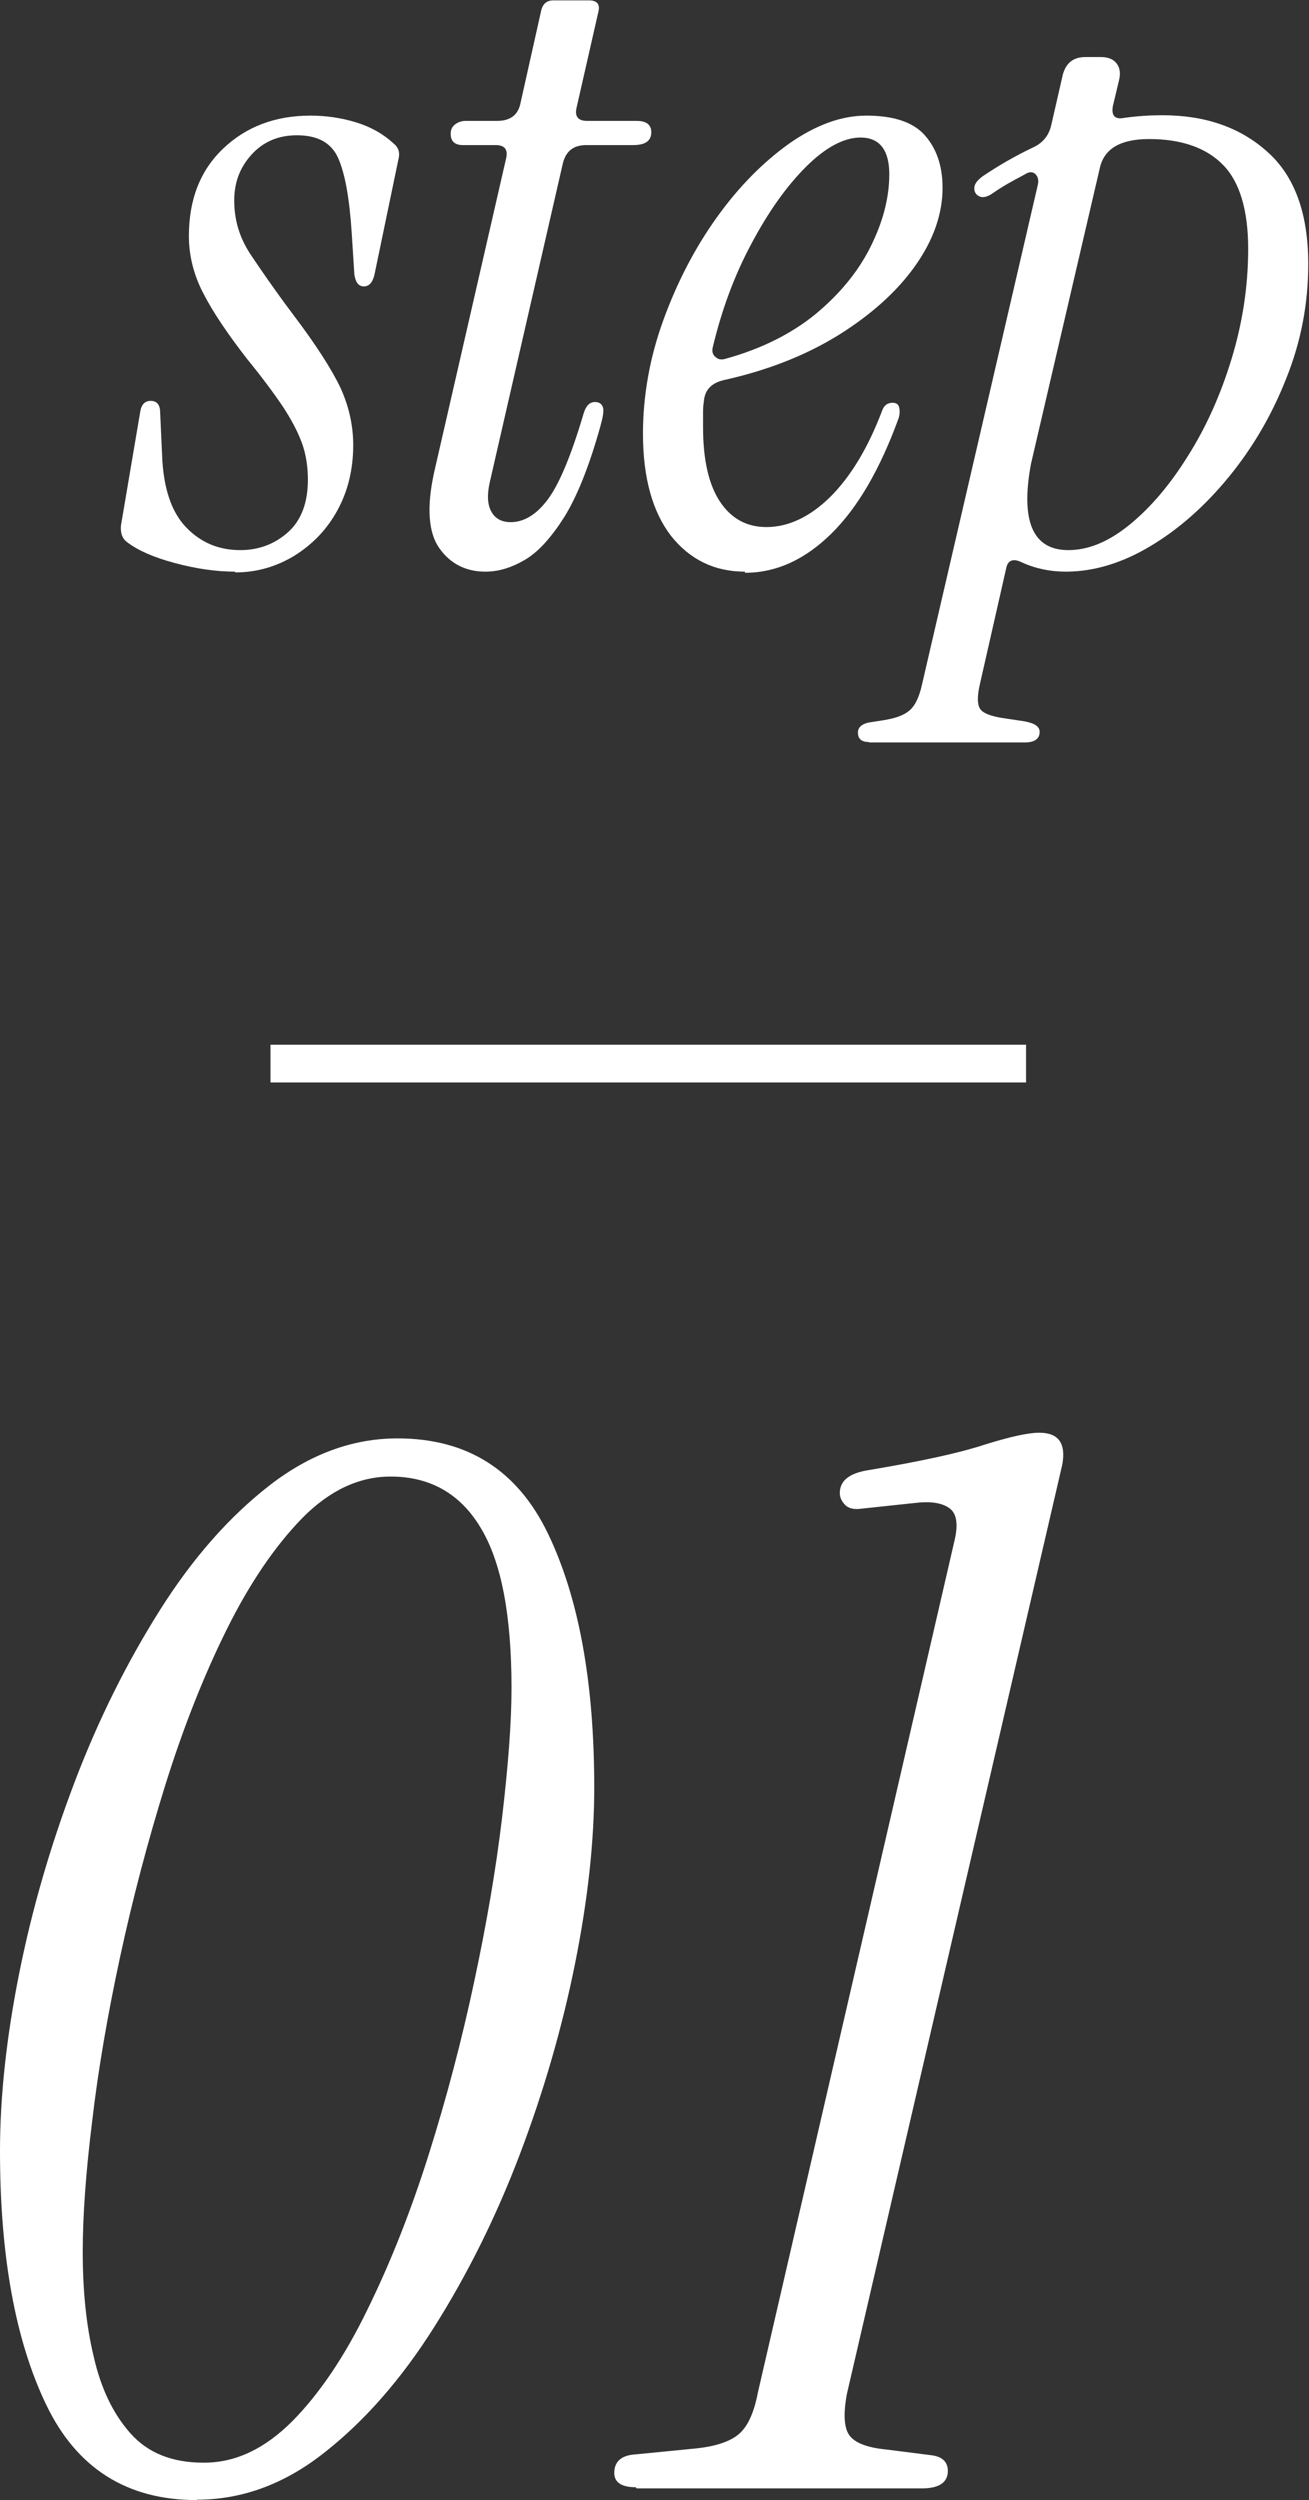
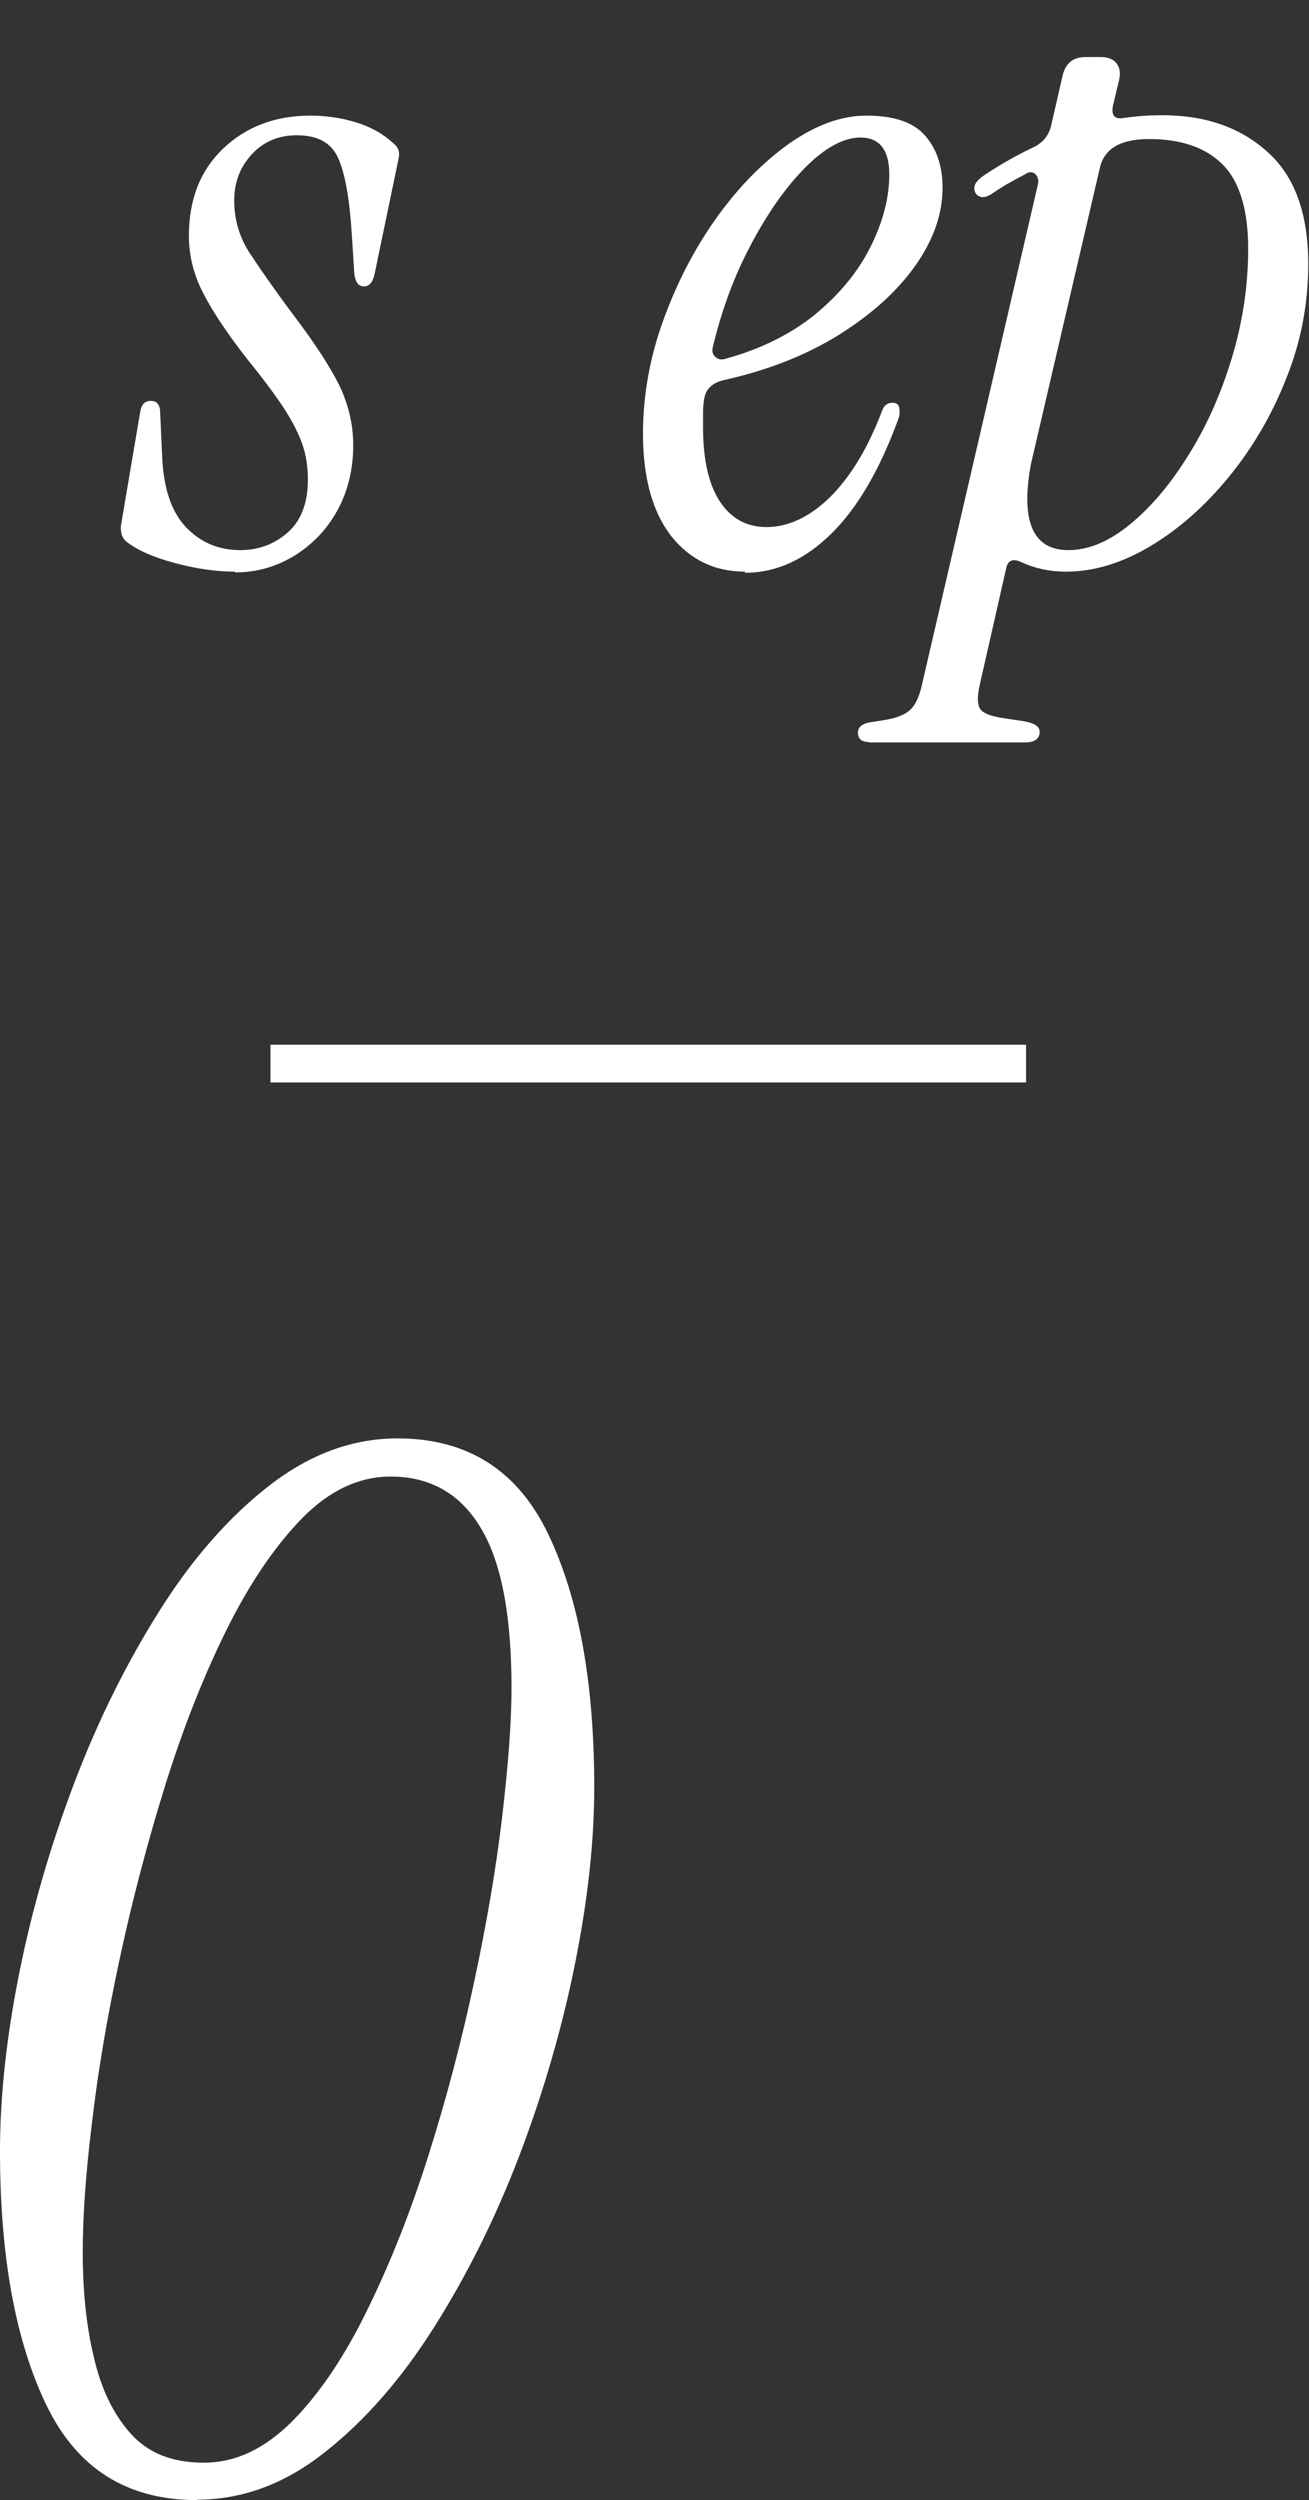
<svg xmlns="http://www.w3.org/2000/svg" viewBox="0 0 34.65 66.17">
  <rect x="0" y="0" width="34.65" height="66.17" fill="#333333" stroke="none" />
  <g fill="#fff">
    <path d="m6.22 15.13c-.51 0-1.04-.08-1.6-.23s-.99-.34-1.28-.57c-.11-.09-.15-.23-.14-.41l.51-3.01c.03-.2.12-.3.28-.3.17 0 .25.11.25.32l.05 1.1c.03.87.24 1.51.63 1.92s.87.61 1.44.61c.49 0 .91-.16 1.26-.47s.53-.78.53-1.39c0-.35-.05-.68-.16-.98s-.28-.62-.51-.97c-.23-.34-.54-.76-.94-1.25-.52-.67-.91-1.25-1.16-1.74-.25-.48-.38-.99-.38-1.51 0-.97.3-1.74.91-2.32s1.38-.87 2.31-.87c.41 0 .82.06 1.21.18s.72.31.98.55c.14.11.18.25.14.41l-.64 3.08c-.05.2-.14.3-.28.3s-.22-.11-.25-.32l-.07-1.1c-.06-.92-.18-1.58-.36-1.98s-.54-.6-1.09-.6c-.49 0-.89.17-1.2.51s-.46.74-.46 1.22c0 .51.14.97.41 1.39.28.42.65.96 1.13 1.6.63.83 1.05 1.49 1.28 1.98.22.49.33.99.33 1.5 0 .64-.14 1.22-.42 1.73s-.66.9-1.14 1.2c-.48.29-1 .44-1.56.44z" />
-     <path d="m12.85 15.13c-.52 0-.93-.21-1.22-.62s-.34-1.08-.14-2l1.91-8.33c.05-.23-.05-.34-.28-.34h-.87c-.21 0-.32-.1-.32-.3 0-.11.04-.19.12-.25s.17-.09.28-.09h.83c.35 0 .56-.16.62-.48l.55-2.46c.05-.17.15-.25.32-.25h.94c.21 0 .3.1.25.3l-.58 2.55c-.05.23.05.34.28.34h1.31c.26 0 .39.1.39.3 0 .23-.16.34-.48.34h-1.24c-.34 0-.54.16-.62.48l-1.93 8.42c-.08.34-.07.6.03.79s.27.29.52.29c.35 0 .68-.2.98-.6s.62-1.16.95-2.28c.06-.2.16-.3.3-.3.11 0 .18.05.21.14s0 .26-.07.51c-.29 1.04-.61 1.84-.95 2.39-.35.55-.69.93-1.05 1.14s-.7.31-1.04.31z" />
    <path d="m19.72 15.13c-.81 0-1.46-.32-1.96-.95-.49-.64-.74-1.54-.74-2.7 0-1.01.18-2.02.54-3.01s.83-1.9 1.41-2.71 1.22-1.46 1.92-1.96c.7-.49 1.38-.74 2.04-.74.72 0 1.24.17 1.55.52s.47.81.47 1.39c0 .69-.24 1.38-.72 2.06s-1.16 1.29-2.02 1.83c-.87.54-1.88.94-3.05 1.2-.34.08-.51.27-.53.58-.02.11-.02.22-.02.33v.33c0 .87.15 1.53.45 1.98s.71.67 1.23.67c.58 0 1.15-.27 1.69-.8.54-.54 1-1.3 1.37-2.28.05-.14.14-.21.28-.21.09 0 .15.04.17.12s.02.17-.01.28c-.49 1.35-1.08 2.37-1.78 3.06s-1.46 1.04-2.29 1.04zm-.85-5.95c-.03.11-.01.2.06.26.07.07.16.09.26.06.95-.26 1.75-.66 2.39-1.18.64-.53 1.13-1.12 1.46-1.78s.5-1.3.5-1.93-.25-.97-.76-.97c-.44 0-.93.26-1.45.78s-1 1.2-1.45 2.05c-.45.84-.78 1.75-1.01 2.71z" />
    <path d="m23.01 19.64c-.2 0-.3-.08-.3-.25 0-.15.12-.25.37-.28l.32-.05c.31-.05.53-.13.68-.26s.26-.37.33-.7l3.06-13.2c.03-.12.01-.22-.06-.29s-.17-.07-.29.01c-.15.08-.3.16-.44.24s-.28.17-.41.26-.25.12-.34.08-.14-.11-.14-.22.08-.21.23-.32c.43-.29.87-.54 1.33-.76.26-.12.42-.32.48-.6l.3-1.31c.08-.32.28-.48.6-.48h.41c.18 0 .32.05.41.16s.12.26.07.46l-.16.67c-.05.26.05.37.3.32.35-.05.69-.07 1.01-.07 1.13 0 2.06.32 2.78.97.72.64 1.08 1.63 1.08 2.97 0 1.04-.19 2.05-.58 3.02-.38.97-.89 1.84-1.52 2.61s-1.32 1.38-2.07 1.83-1.5.68-2.25.68c-.41 0-.8-.08-1.17-.25-.23-.11-.37-.05-.41.18l-.69 3.04c-.08.34-.07.56.01.67s.27.18.56.23l.6.09c.28.05.41.14.41.28 0 .18-.13.28-.39.28h-4.14zm4.28-7.36c-.28 1.52.05 2.28.99 2.28.54 0 1.08-.23 1.63-.68s1.07-1.06 1.54-1.82c.48-.76.86-1.61 1.15-2.56s.44-1.92.44-2.92-.22-1.77-.67-2.22c-.44-.45-1.1-.68-1.95-.68-.77 0-1.2.26-1.31.78z" />
    <path d="m5.21 66.17c-1.85 0-3.18-.84-3.99-2.53s-1.22-3.92-1.22-6.71c0-1.44.17-3.01.51-4.71s.83-3.38 1.46-5.04 1.39-3.18 2.26-4.56 1.84-2.48 2.91-3.31c1.06-.82 2.19-1.24 3.38-1.24 1.85 0 3.18.84 3.99 2.53s1.22 3.92 1.22 6.71c0 1.42-.17 2.98-.51 4.67s-.83 3.38-1.46 5.04-1.39 3.18-2.26 4.56-1.84 2.49-2.91 3.33c-1.06.84-2.19 1.25-3.38 1.25zm.19-.99c.84 0 1.61-.37 2.34-1.1.72-.73 1.39-1.72 1.99-2.96.61-1.24 1.15-2.61 1.62-4.1s.87-3.01 1.2-4.56c.33-1.54.58-3 .74-4.35.16-1.36.25-2.5.25-3.44 0-1.92-.27-3.34-.82-4.24-.54-.9-1.34-1.35-2.38-1.35-.84 0-1.62.37-2.34 1.1-.72.74-1.39 1.72-2 2.95s-1.15 2.6-1.62 4.1c-.47 1.51-.87 3.03-1.2 4.56s-.58 2.98-.74 4.35c-.17 1.37-.25 2.52-.25 3.46 0 1.01.09 1.94.29 2.77.19.84.51 1.51.97 2.03s1.1.78 1.94.78z" />
-     <path d="m16.83 65.83c-.38 0-.57-.13-.57-.38 0-.3.19-.47.57-.49l1.52-.15c.56-.05.96-.18 1.2-.38s.41-.57.51-1.1l5.21-22.57c.1-.43.05-.72-.15-.85-.2-.14-.51-.18-.91-.13l-1.41.15c-.2.03-.35-.01-.44-.11s-.13-.2-.13-.3c0-.33.25-.53.76-.61 1.37-.23 2.39-.45 3.06-.67.67-.21 1.16-.32 1.46-.32.51 0 .71.28.61.84l-5.7 24.59c-.1.53-.08.9.06 1.1s.46.33.97.38l1.18.15c.3.03.46.17.46.42 0 .3-.23.46-.68.46h-7.56z" />
  </g>
  <path d="m7.16 28.15h20" fill="none" stroke="#fff" stroke-miterlimit="10" />
</svg>